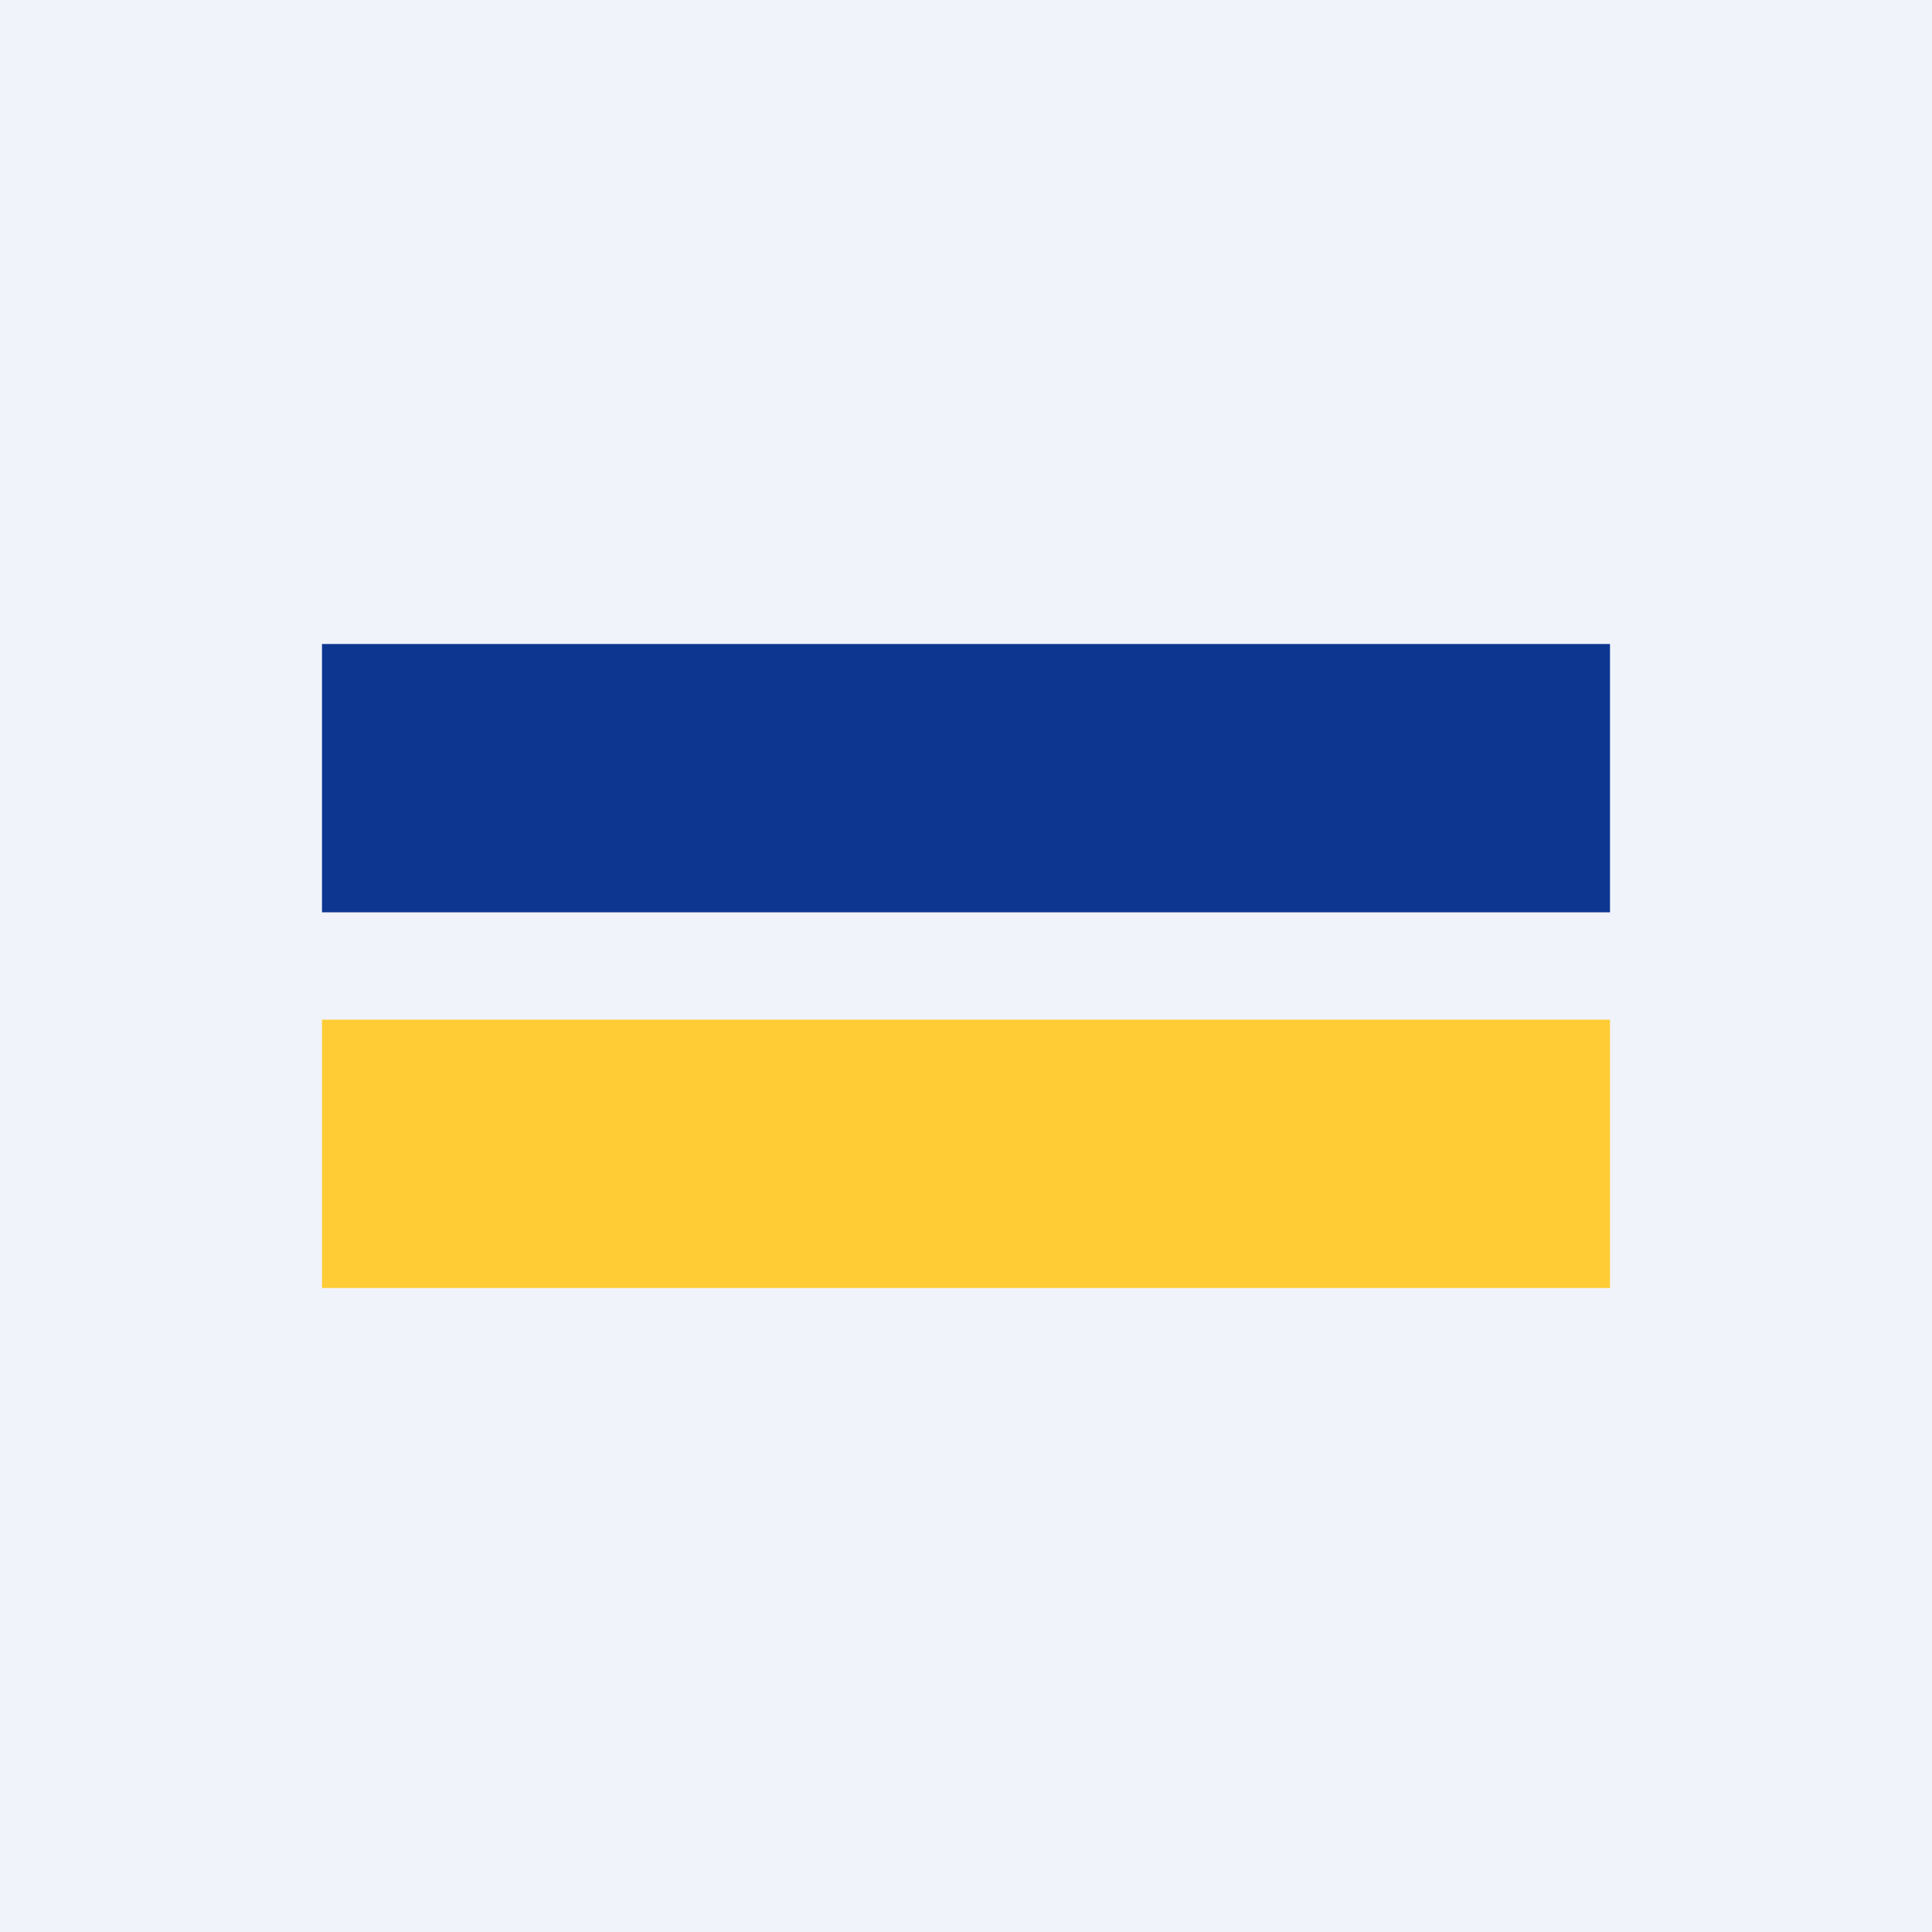
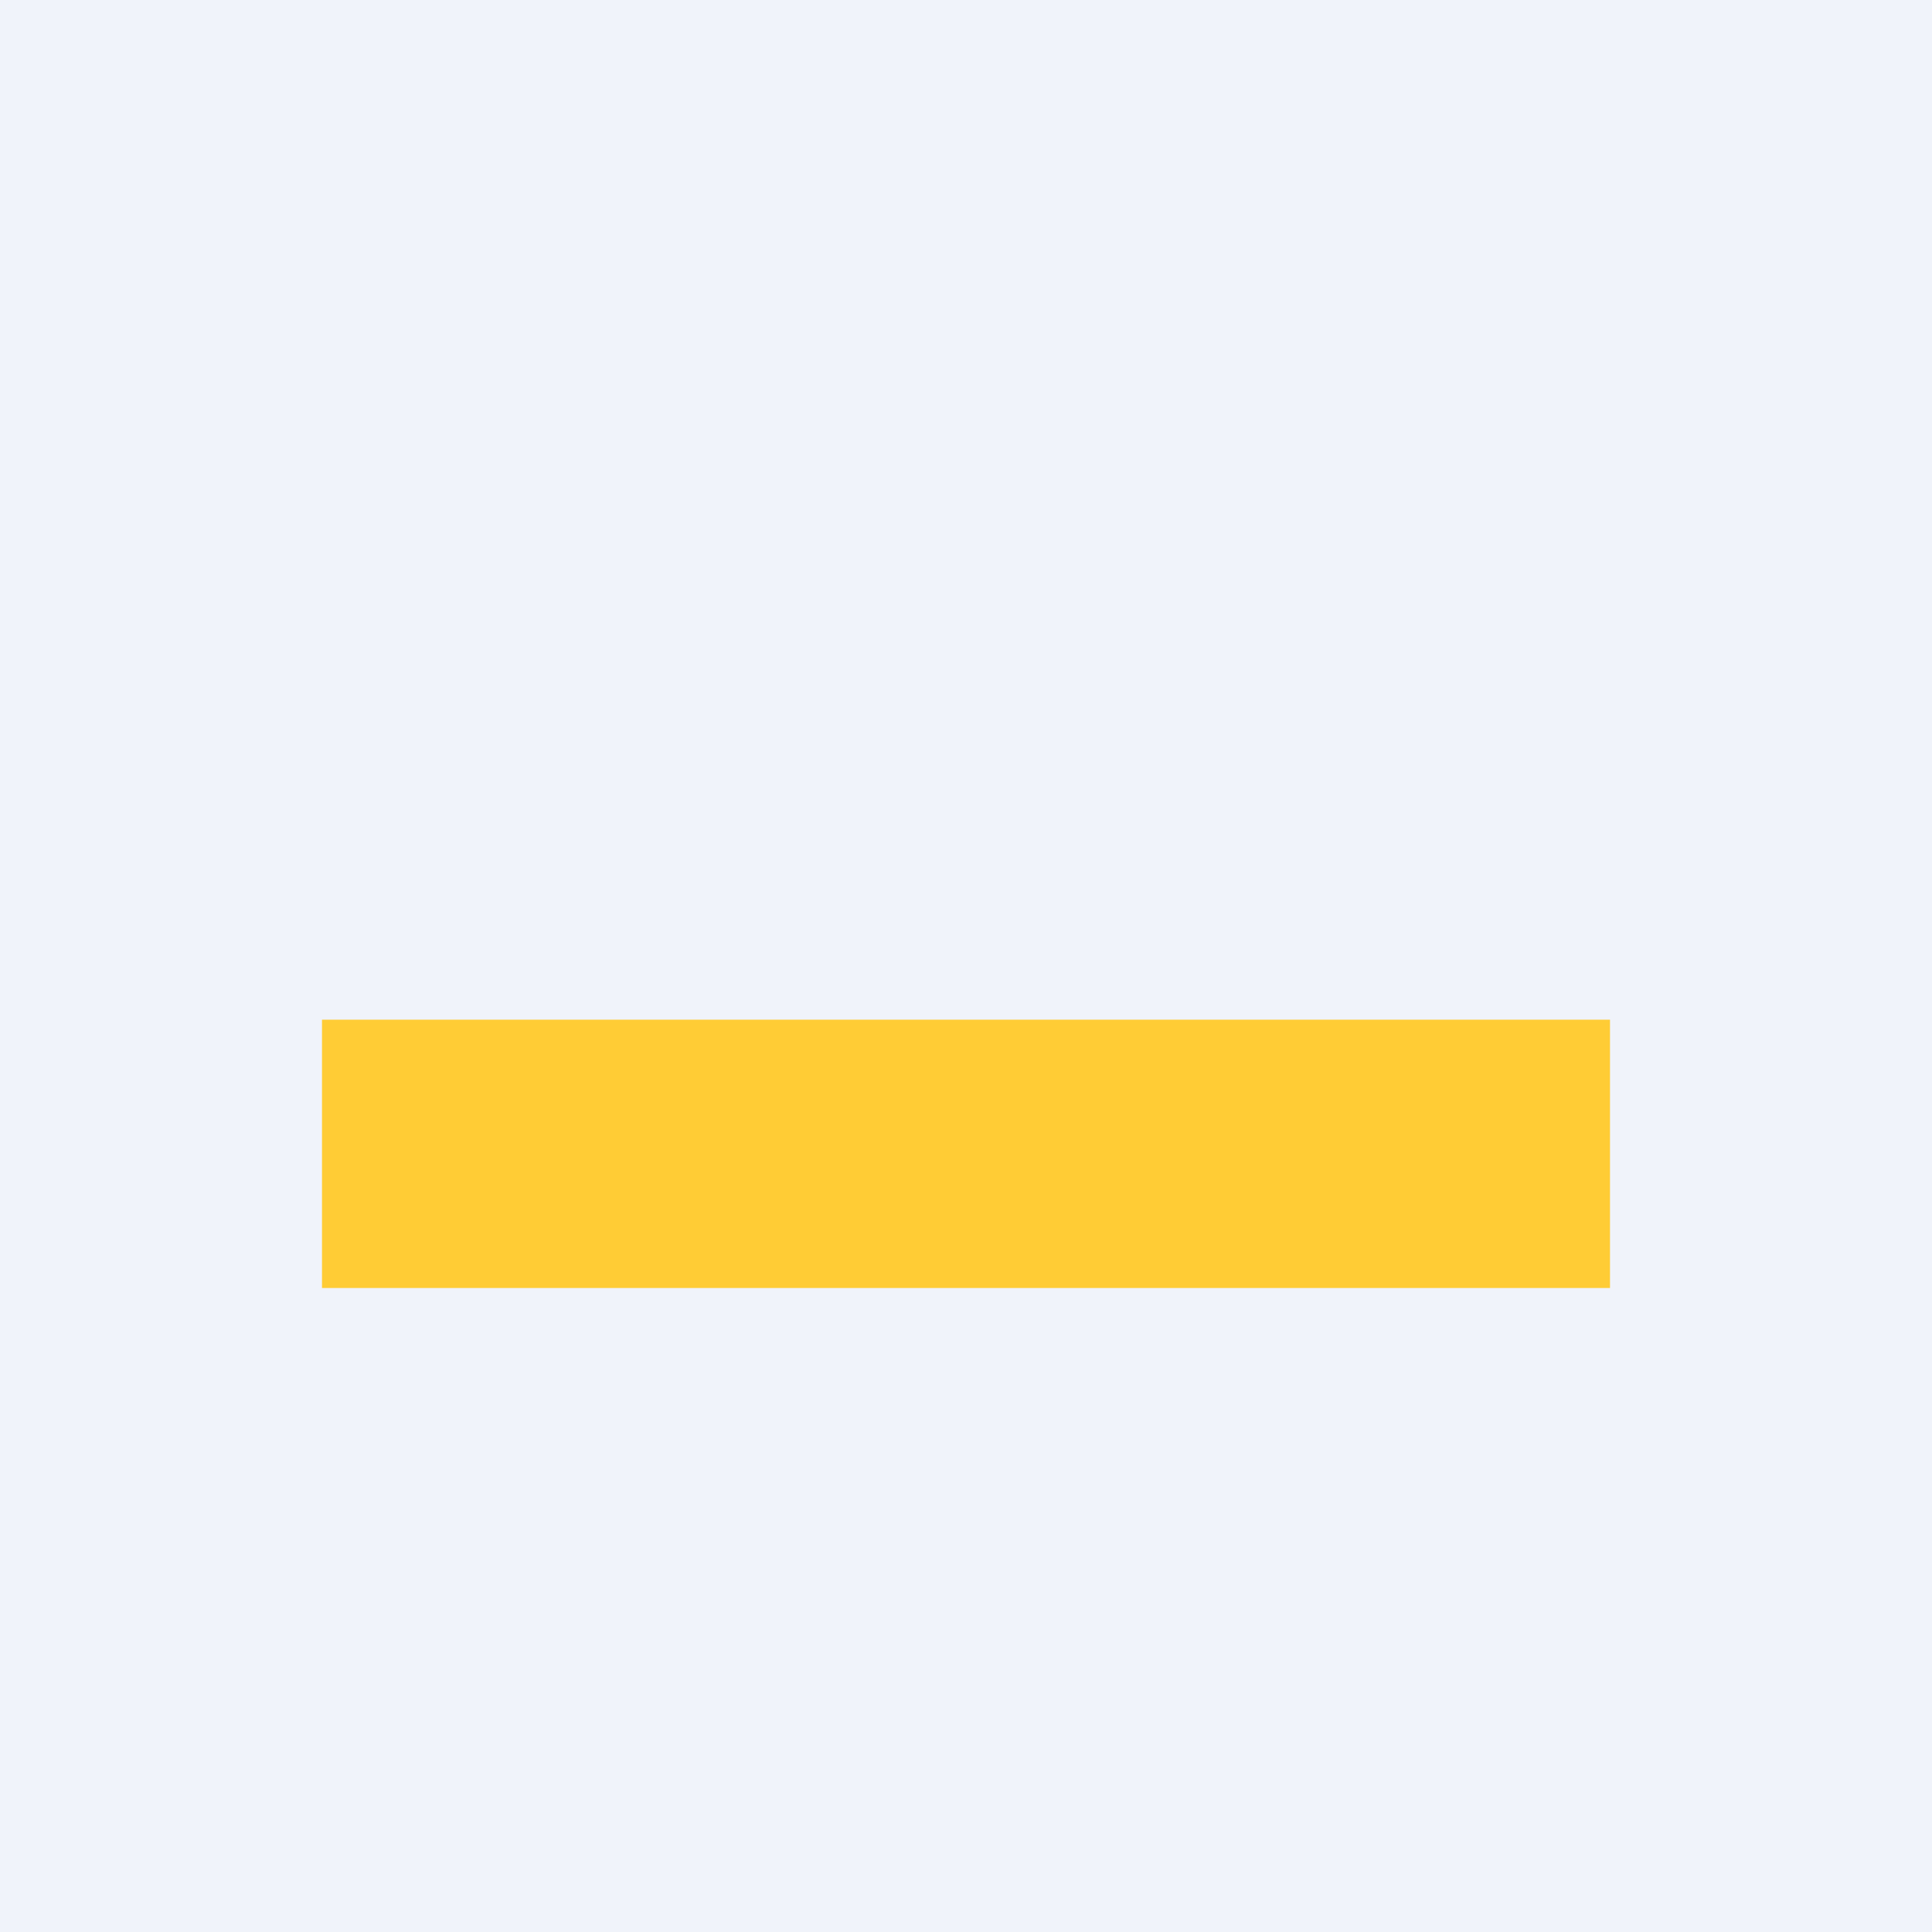
<svg xmlns="http://www.w3.org/2000/svg" width="18" height="18" viewBox="0 0 18 18">
  <path fill="#F0F3FA" d="M0 0h18v18H0z" />
-   <path d="M3 8.5h12V6H3v2.5Z" fill="#0D3691" />
-   <path d="M3 12h12V9.5H3V12Z" fill="#FFCC35" />
+   <path d="M3 12h12V9.5H3Z" fill="#FFCC35" />
</svg>